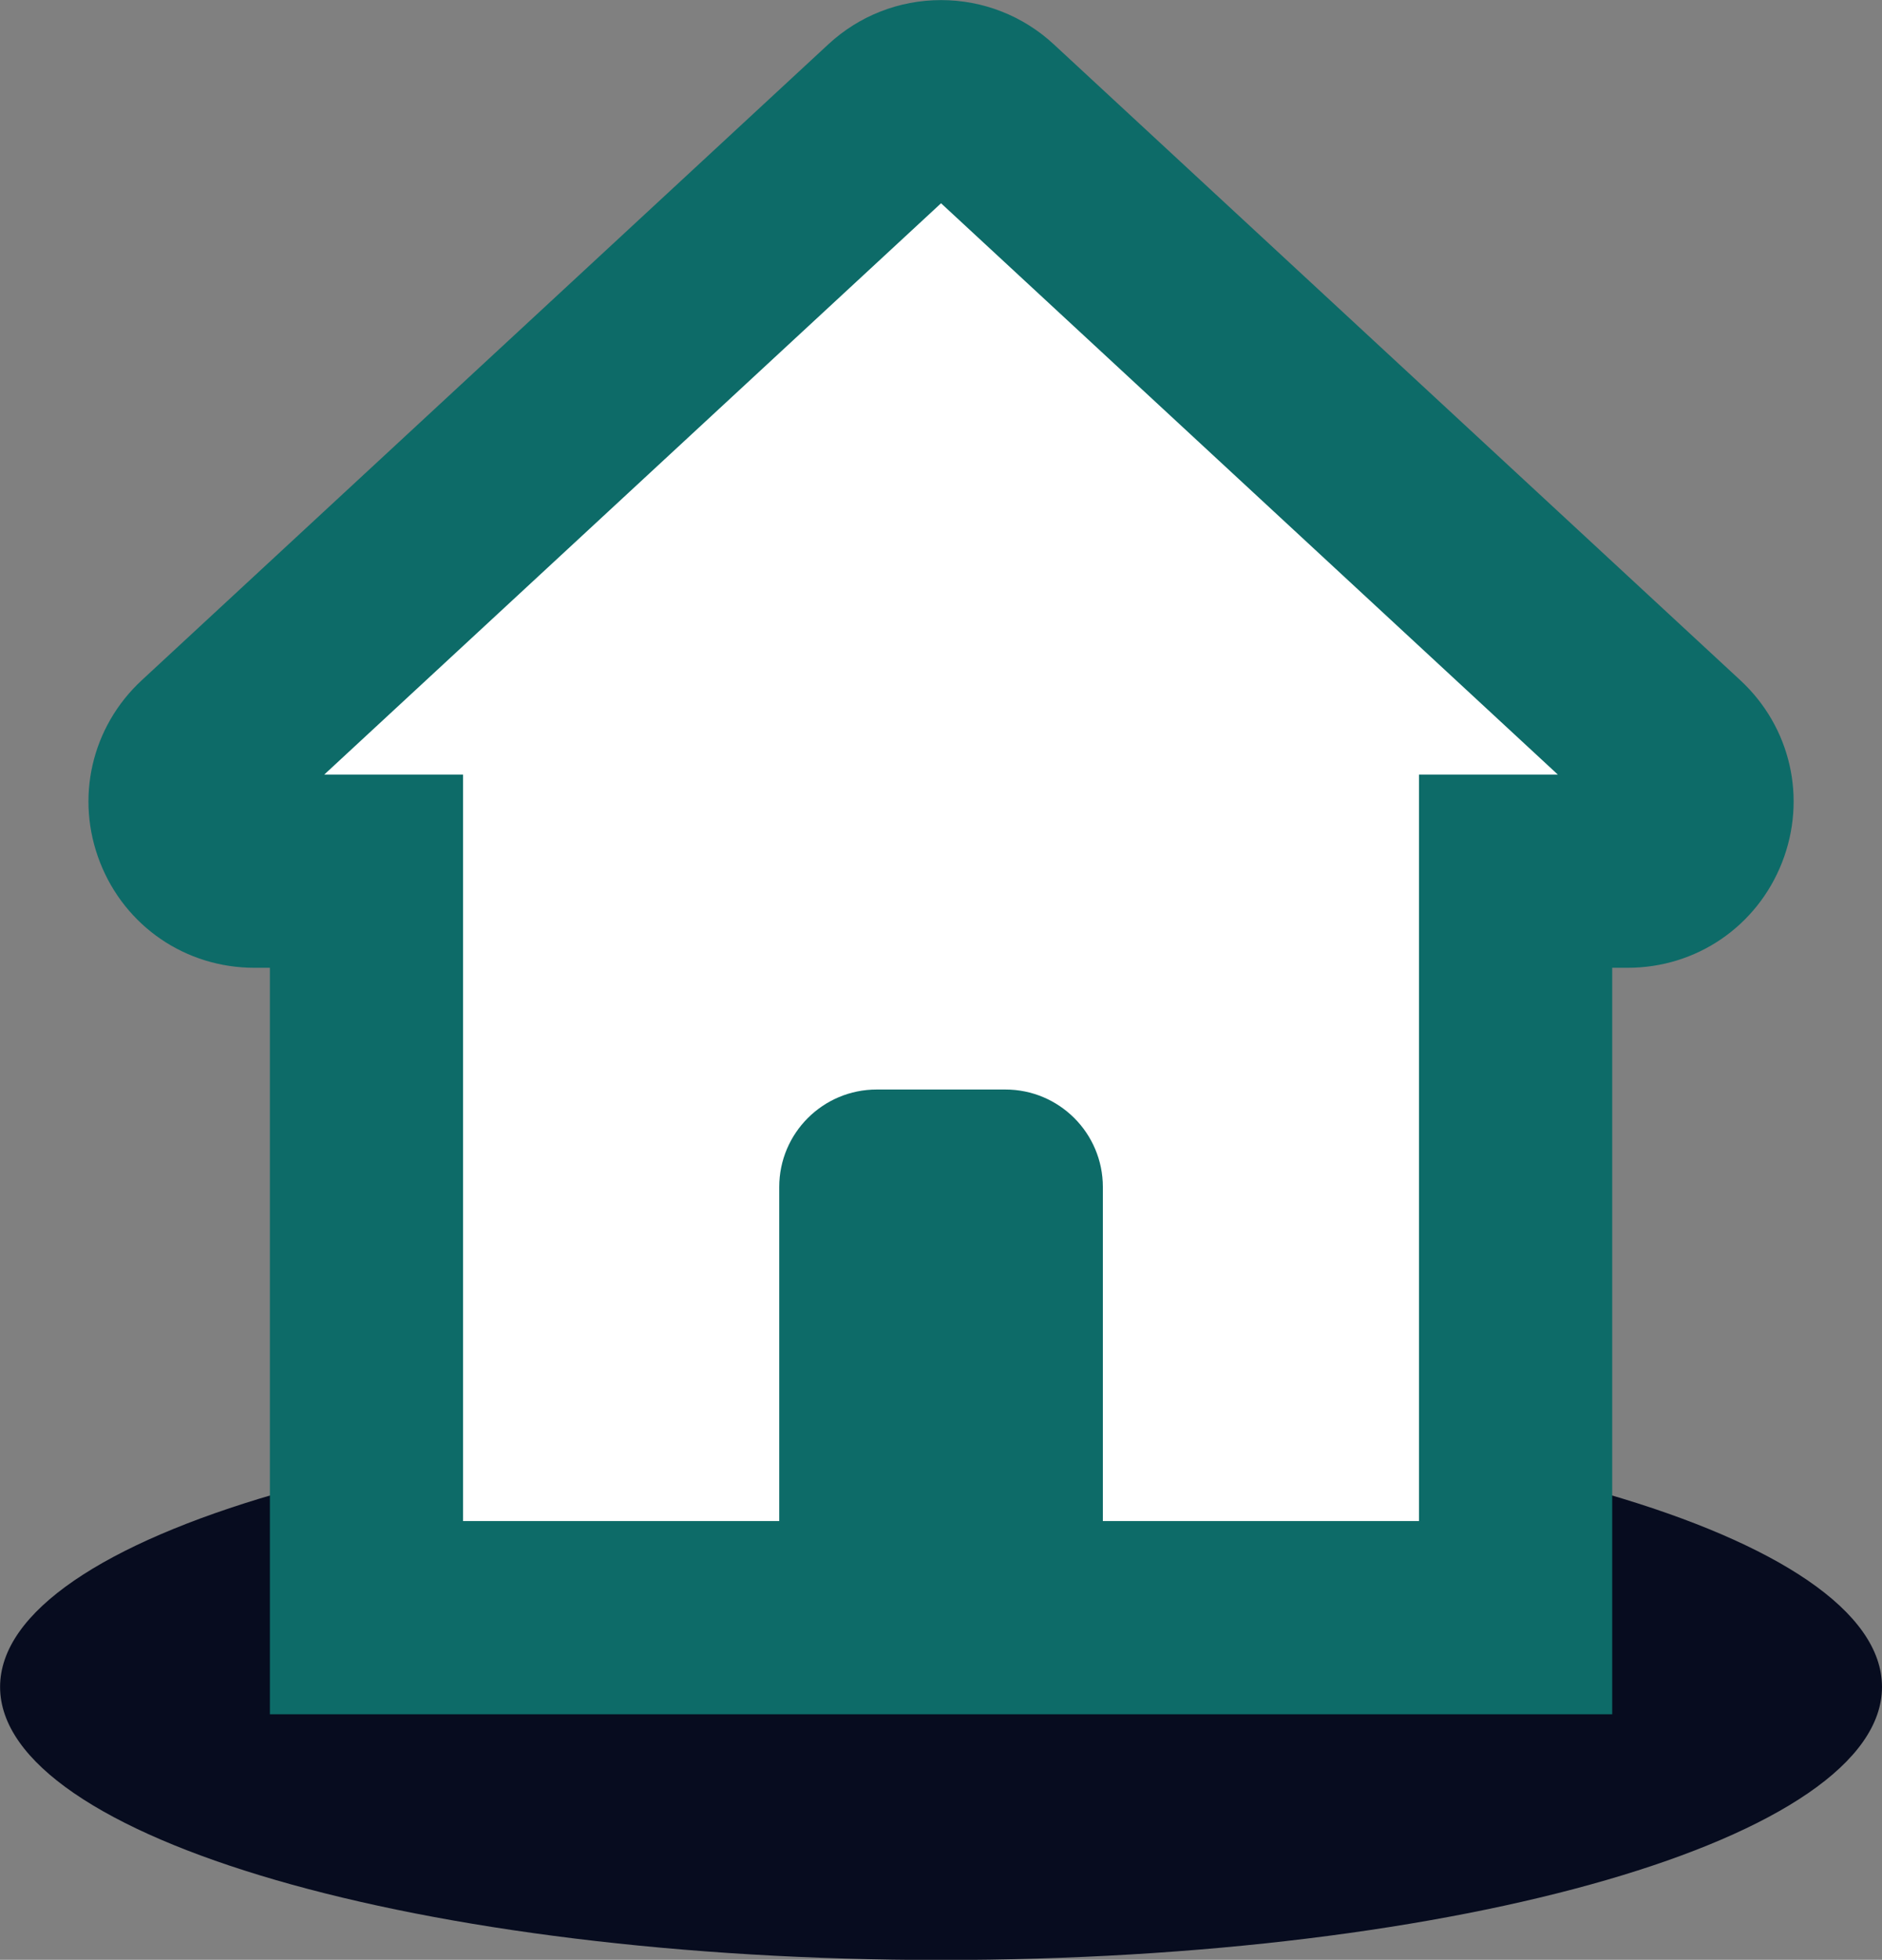
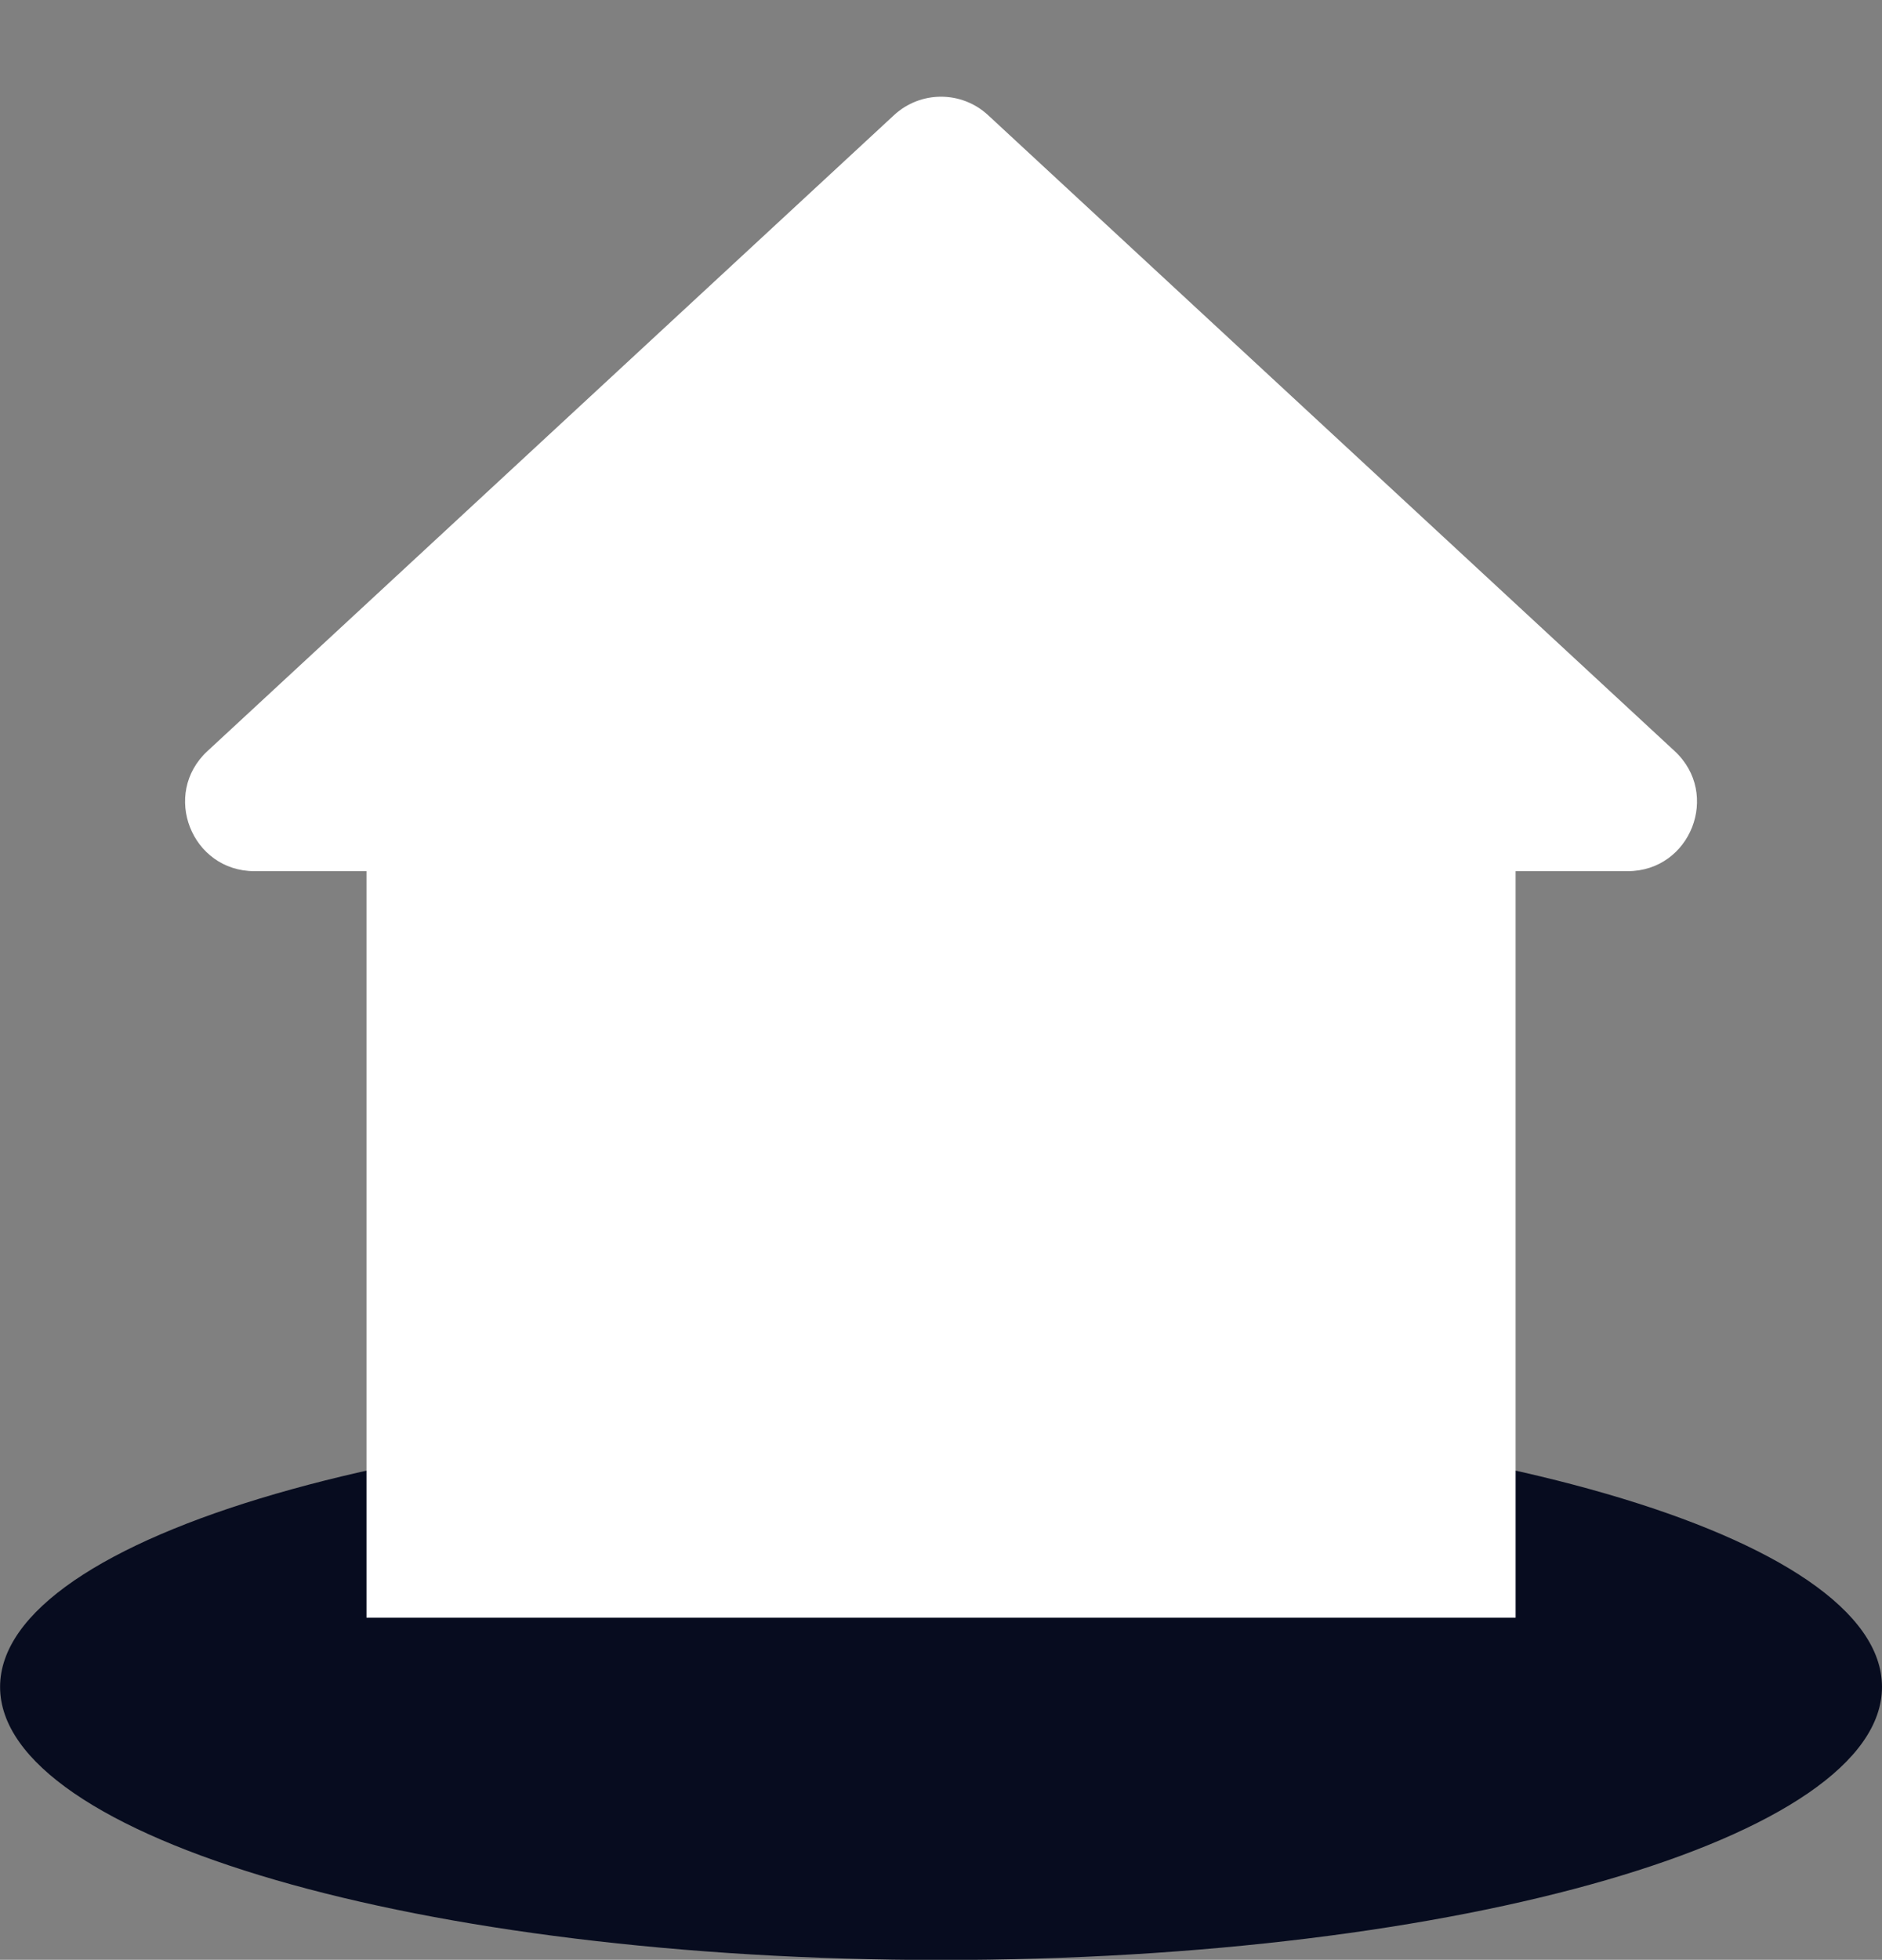
<svg xmlns="http://www.w3.org/2000/svg" width="100%" height="100%" viewBox="0 0 3505 3649" version="1.1" xml:space="preserve" style="fill-rule:evenodd;clip-rule:evenodd;stroke-linejoin:round;stroke-miterlimit:2;">
  <rect x="0" y="0" width="3505" height="3649" fill="#808080" stroke="none" />
  <g transform="matrix(1,0,0,1,-2000.78,-2200.89)">
    <g transform="matrix(4.167,0,0,4.167,0,0)">
      <path d="M1321.28,1281.94C1321.28,1214.55 1133,1159.91 900.736,1159.91C668.474,1159.91 480.188,1214.55 480.188,1281.94C480.188,1349.33 668.474,1403.96 900.736,1403.96C1133,1403.96 1321.28,1349.33 1321.28,1281.94Z" style="fill:rgb(7,12,31);fill-rule:nonzero;" />
    </g>
    <g transform="matrix(4.167,0,0,4.167,0,0)">
      <path d="M1228.63,863.801L921.756,579.622C909.895,568.638 891.577,568.638 879.716,579.622L572.843,863.801C552.197,882.919 565.725,917.436 593.863,917.436L643.941,917.436L643.941,1251L1157.53,1251L1157.53,917.436L1207.61,917.436C1235.75,917.436 1249.27,882.919 1228.63,863.801Z" style="fill:white;fill-rule:nonzero;" />
    </g>
    <g transform="matrix(4.167,0,0,4.167,0,0)">
-       <path d="M1199.26,895.442C1199.27,895.453 1199.28,895.465 1199.3,895.476L1199.26,895.442ZM687.112,1207.83L1114.36,1207.83L1114.36,874.265L1176.39,874.265L900.736,618.996L625.08,874.265L687.112,874.265L687.112,1207.83ZM1200.7,1294.17L600.77,1294.17L600.77,960.608L593.863,960.608C563.153,960.608 536.07,942.133 524.864,913.541C513.658,884.948 520.977,852.991 543.509,832.125L850.383,547.947C864.124,535.221 882.007,528.213 900.736,528.213C919.465,528.213 937.348,535.221 951.089,547.947L1257.96,832.125C1280.5,852.991 1287.81,884.948 1276.61,913.541C1265.4,942.133 1238.32,960.608 1207.61,960.608L1200.7,960.608L1200.7,1294.17Z" style="fill:rgb(13,107,104);fill-rule:nonzero;" />
-     </g>
+       </g>
    <g transform="matrix(4.167,0,0,4.167,0,0)">
-       <path d="M929.48,1015L871.992,1015C847.926,1015 828.417,1034.51 828.417,1058.57L828.417,1285.53L973.055,1285.53L973.055,1058.57C973.055,1034.51 953.546,1015 929.48,1015Z" style="fill:rgb(13,107,104);fill-rule:nonzero;" />
-     </g>
+       </g>
  </g>
</svg>